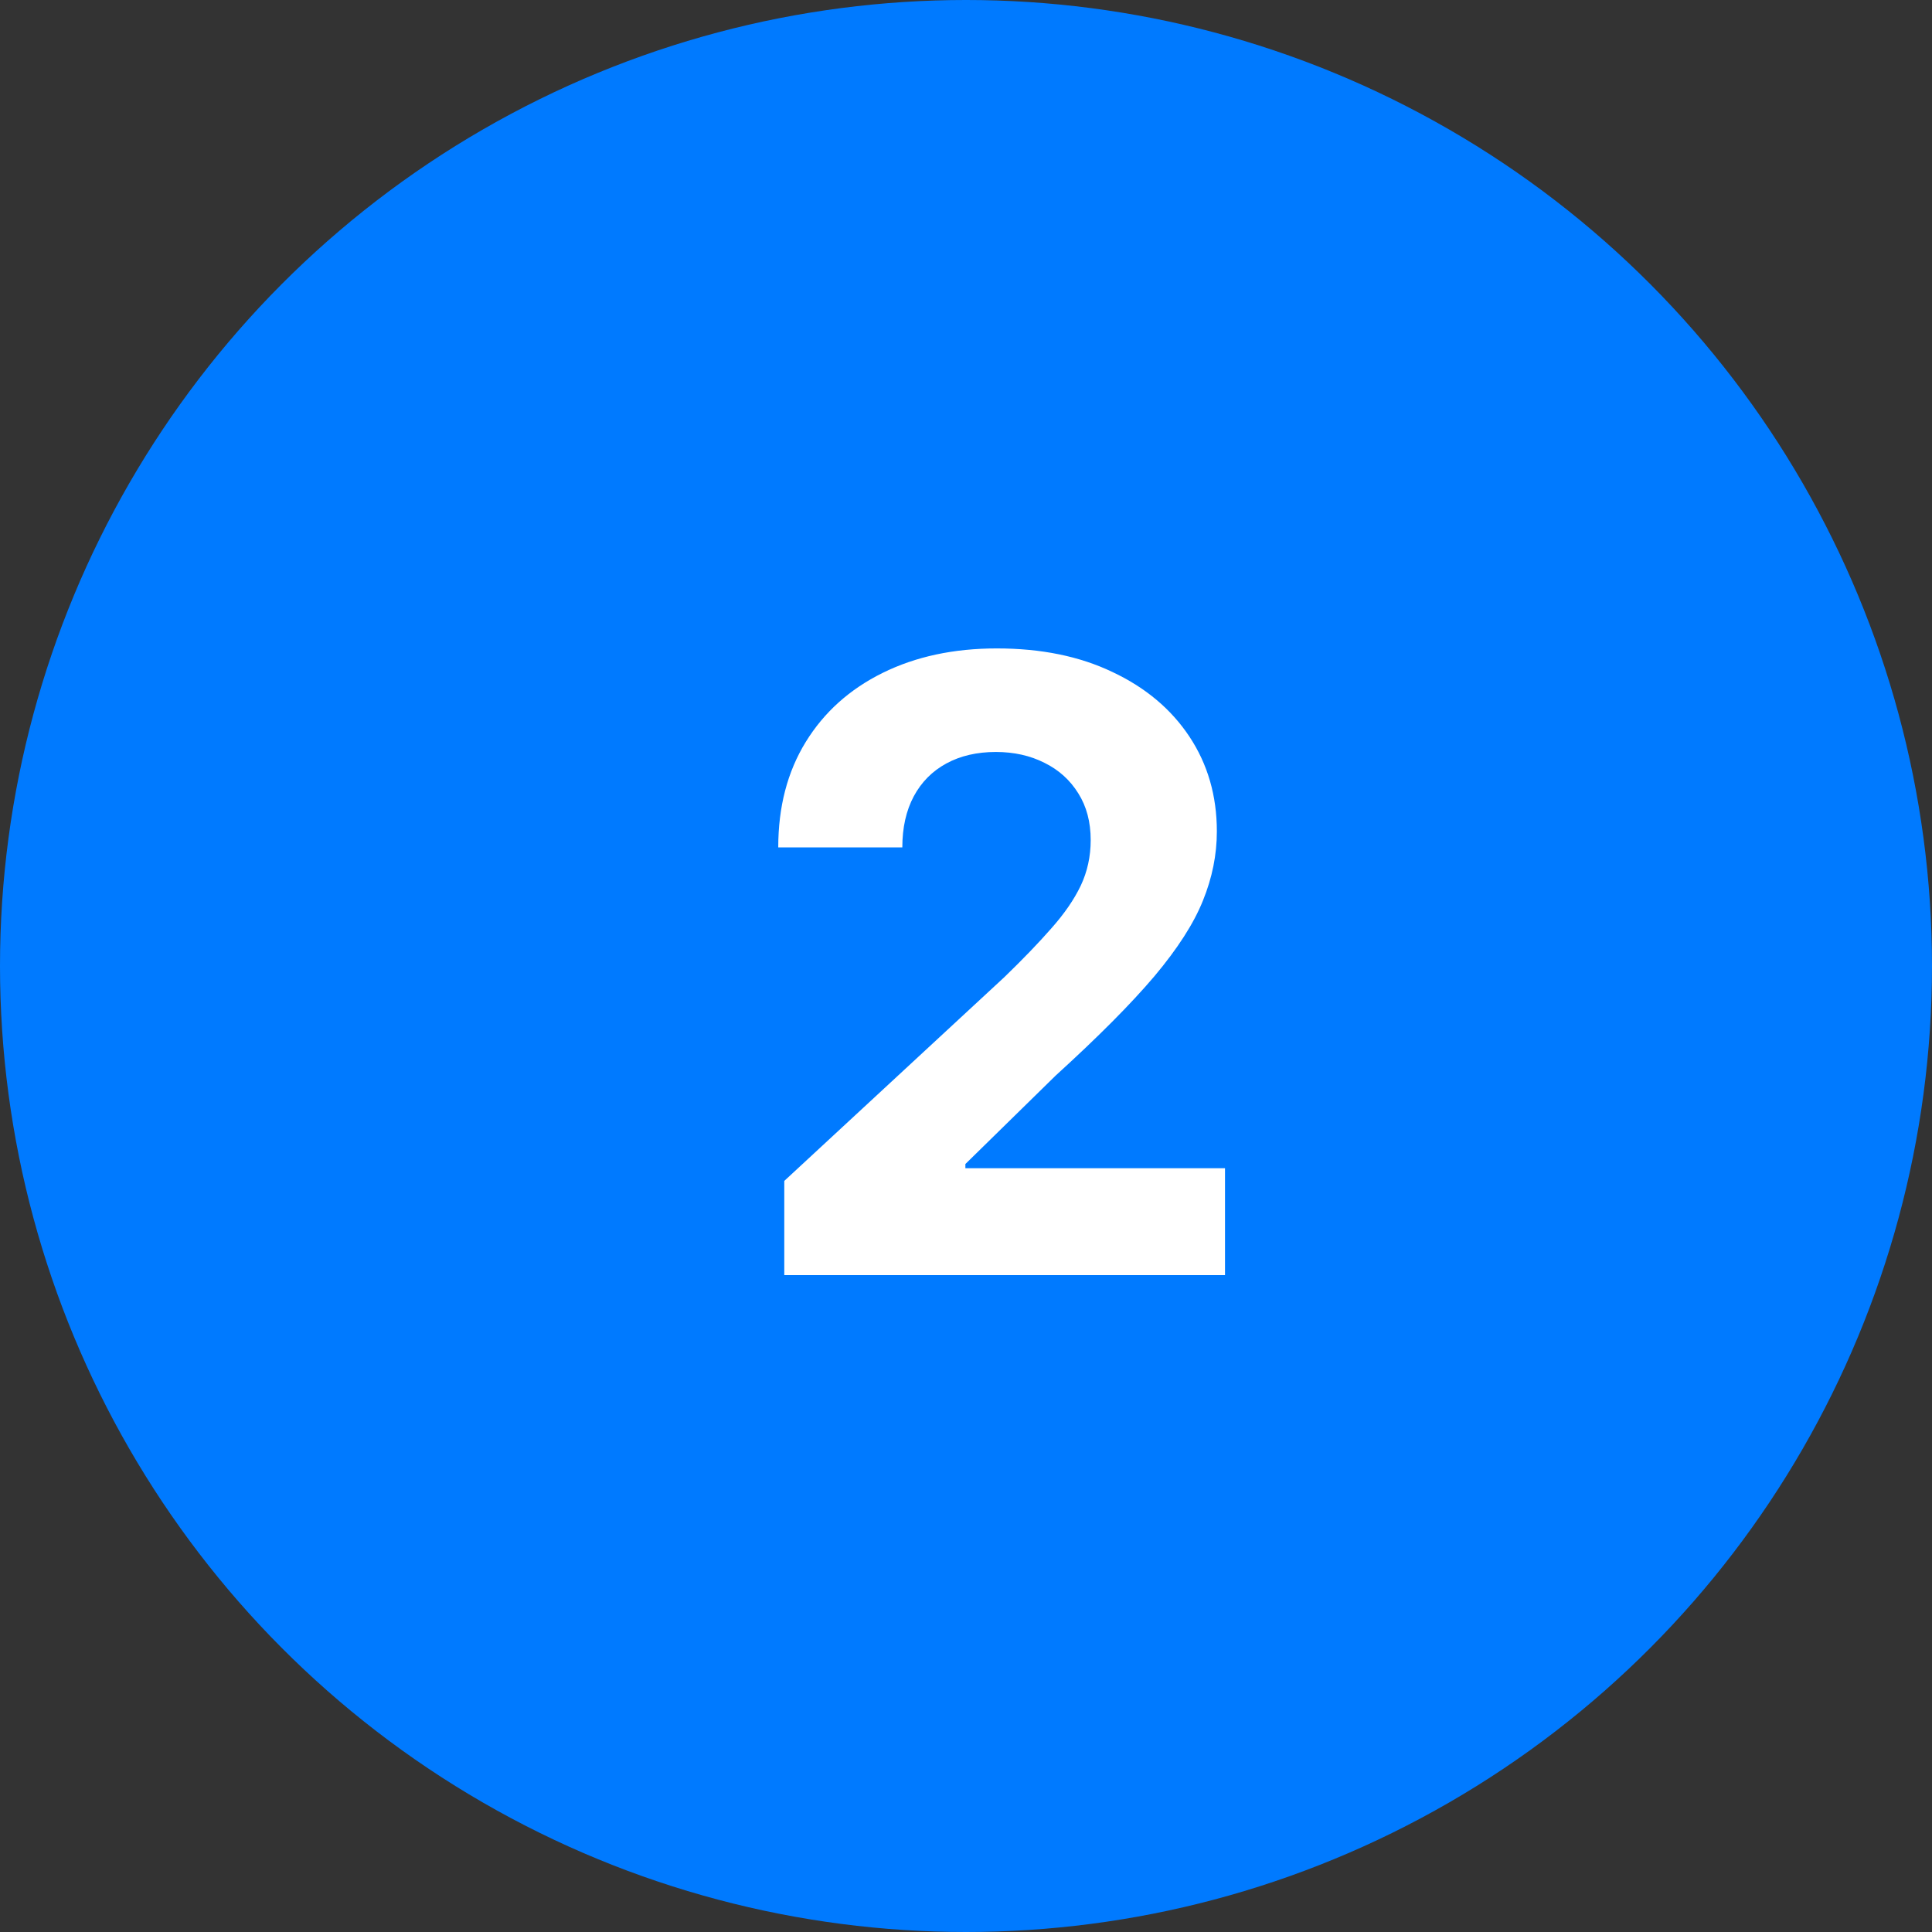
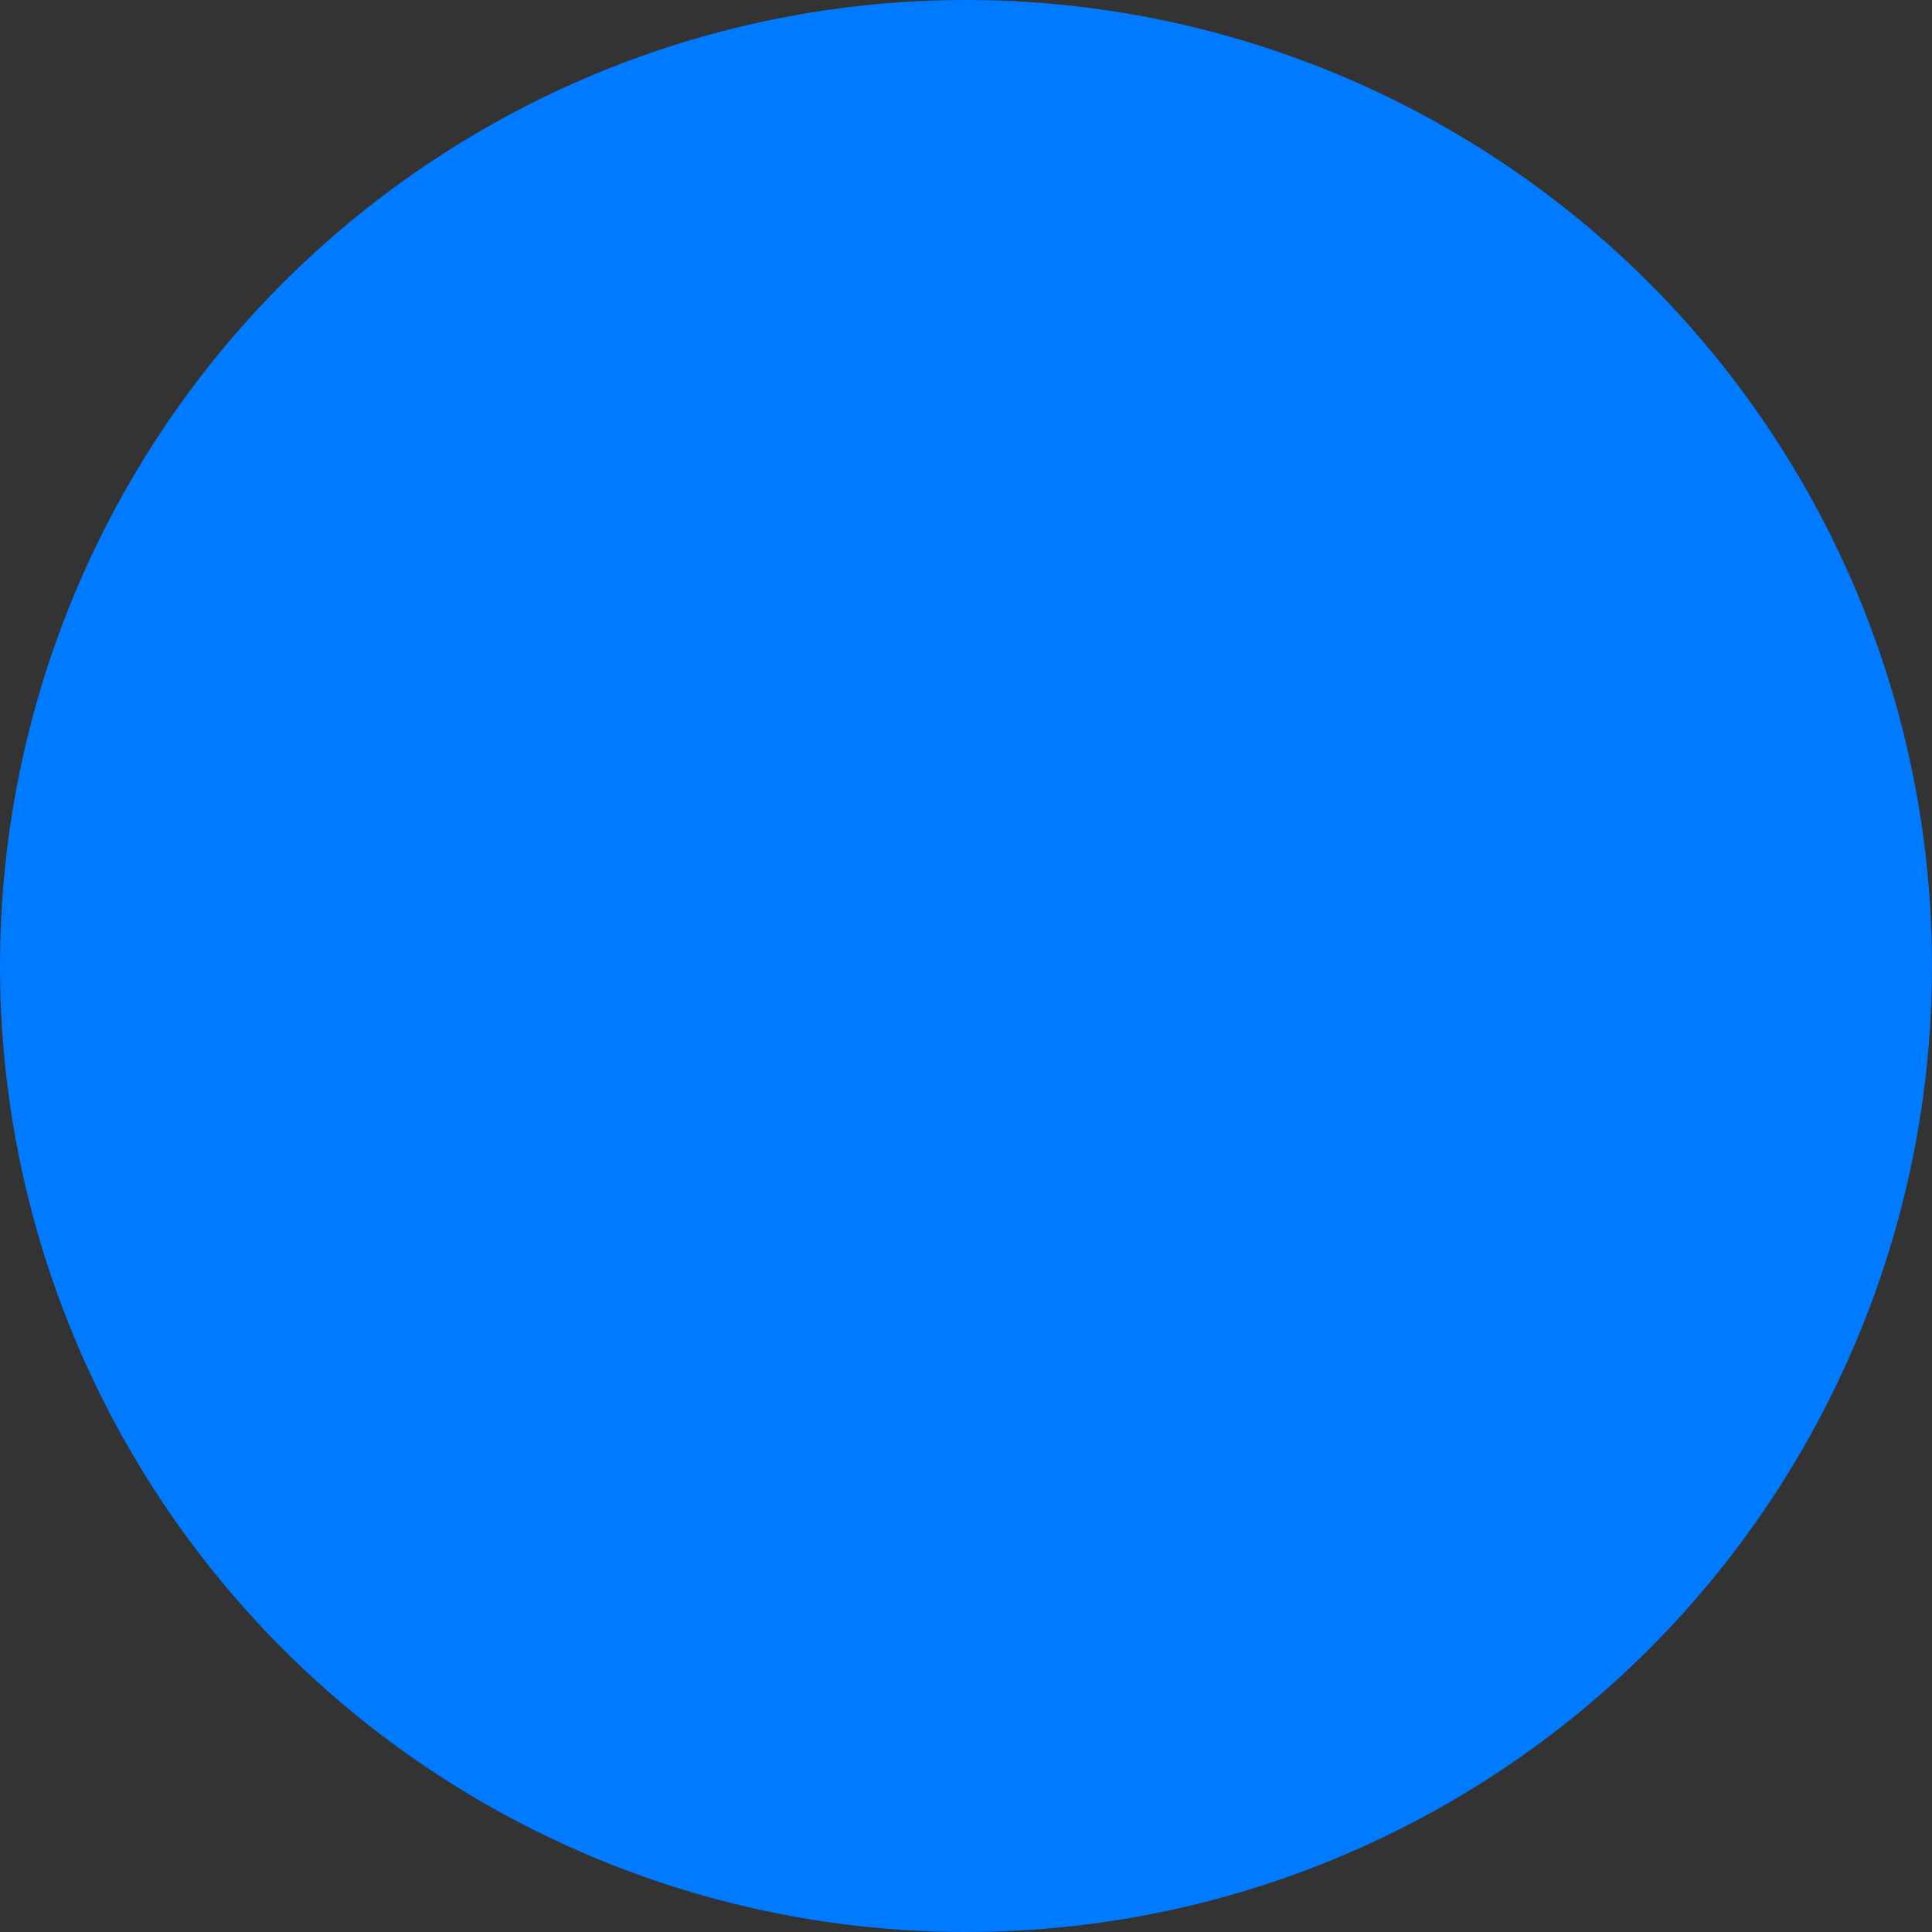
<svg xmlns="http://www.w3.org/2000/svg" width="50" height="50" viewBox="0 0 50 50" fill="none">
  <rect x="0" y="0" width="50" height="50" fill="#333333" stroke="none" />
  <circle cx="25" cy="25" r="25" fill="#007AFF" />
-   <path d="M20.297 33V30.562L25.992 25.289C26.477 24.82 26.883 24.398 27.211 24.023C27.544 23.648 27.797 23.281 27.969 22.922C28.141 22.557 28.227 22.164 28.227 21.742C28.227 21.273 28.12 20.87 27.906 20.531C27.693 20.188 27.401 19.924 27.031 19.742C26.662 19.555 26.242 19.461 25.773 19.461C25.284 19.461 24.857 19.56 24.492 19.758C24.128 19.956 23.846 20.24 23.648 20.609C23.451 20.979 23.352 21.419 23.352 21.93H20.141C20.141 20.883 20.378 19.974 20.852 19.203C21.326 18.432 21.99 17.836 22.844 17.414C23.698 16.992 24.682 16.781 25.797 16.781C26.943 16.781 27.94 16.984 28.789 17.391C29.643 17.792 30.307 18.349 30.781 19.062C31.255 19.776 31.492 20.594 31.492 21.516C31.492 22.12 31.372 22.716 31.133 23.305C30.898 23.893 30.479 24.547 29.875 25.266C29.271 25.979 28.419 26.836 27.32 27.836L24.984 30.125V30.234H31.703V33H20.297Z" fill="white" />
</svg>